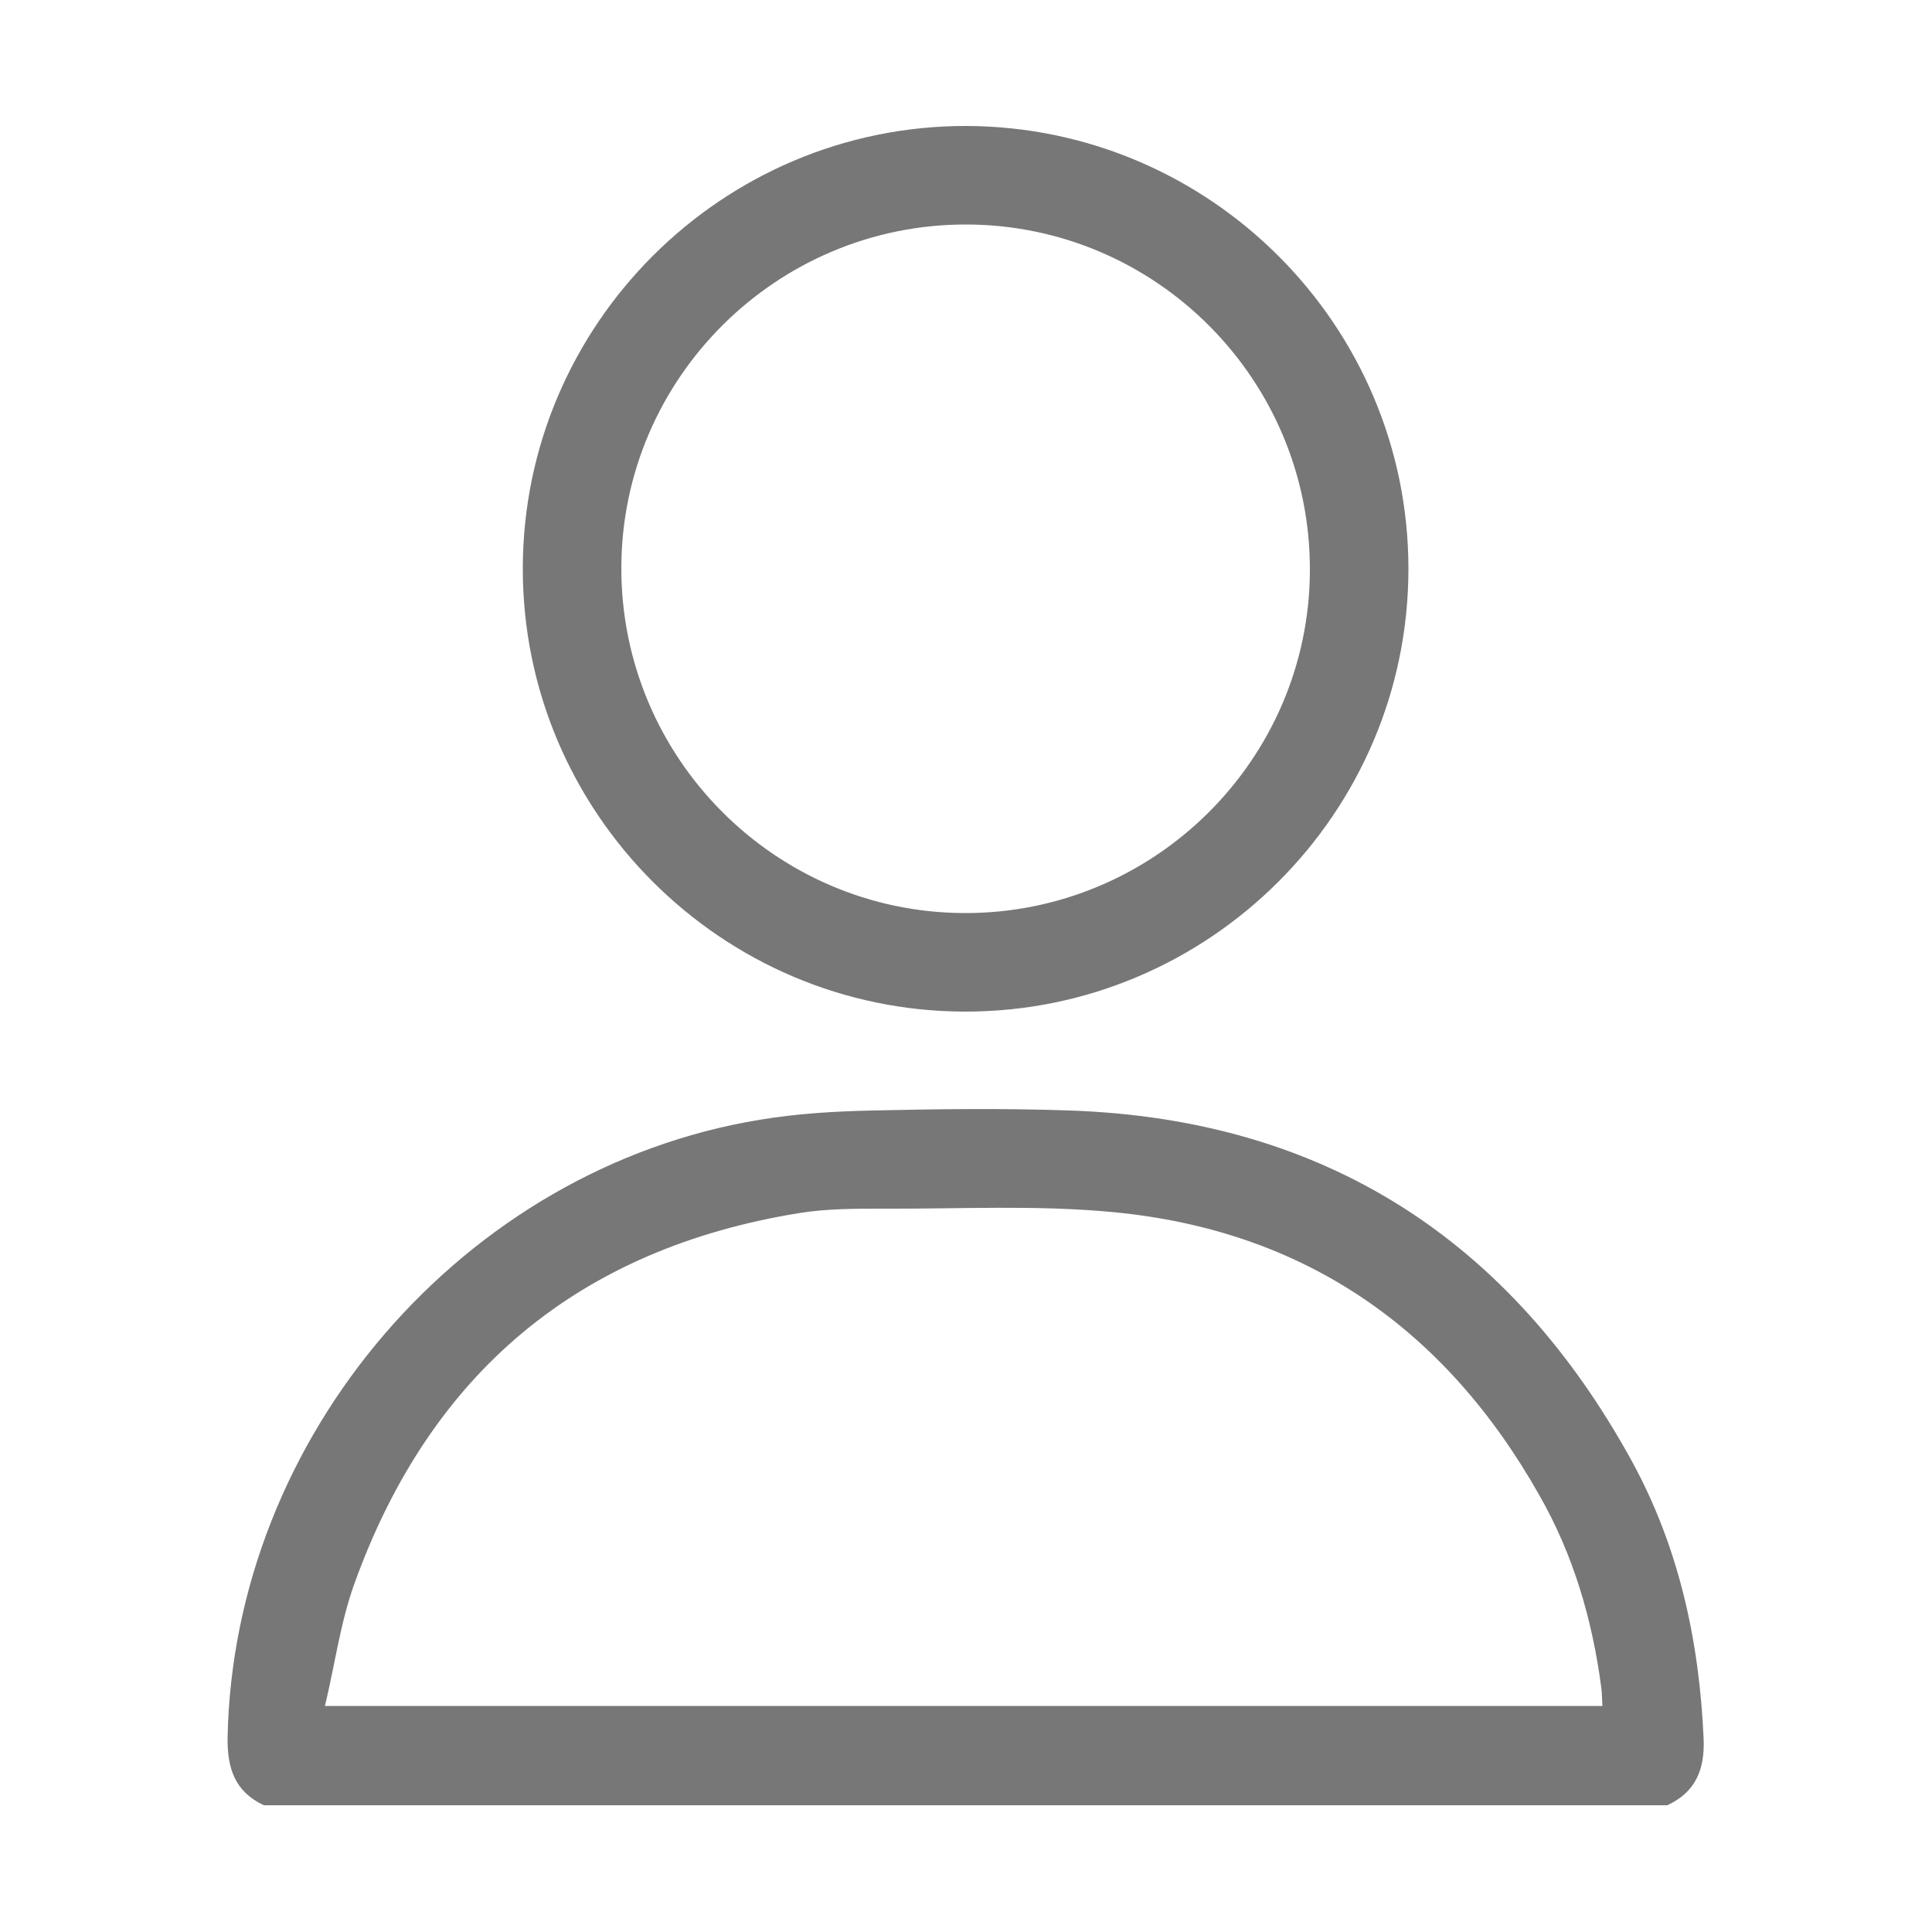
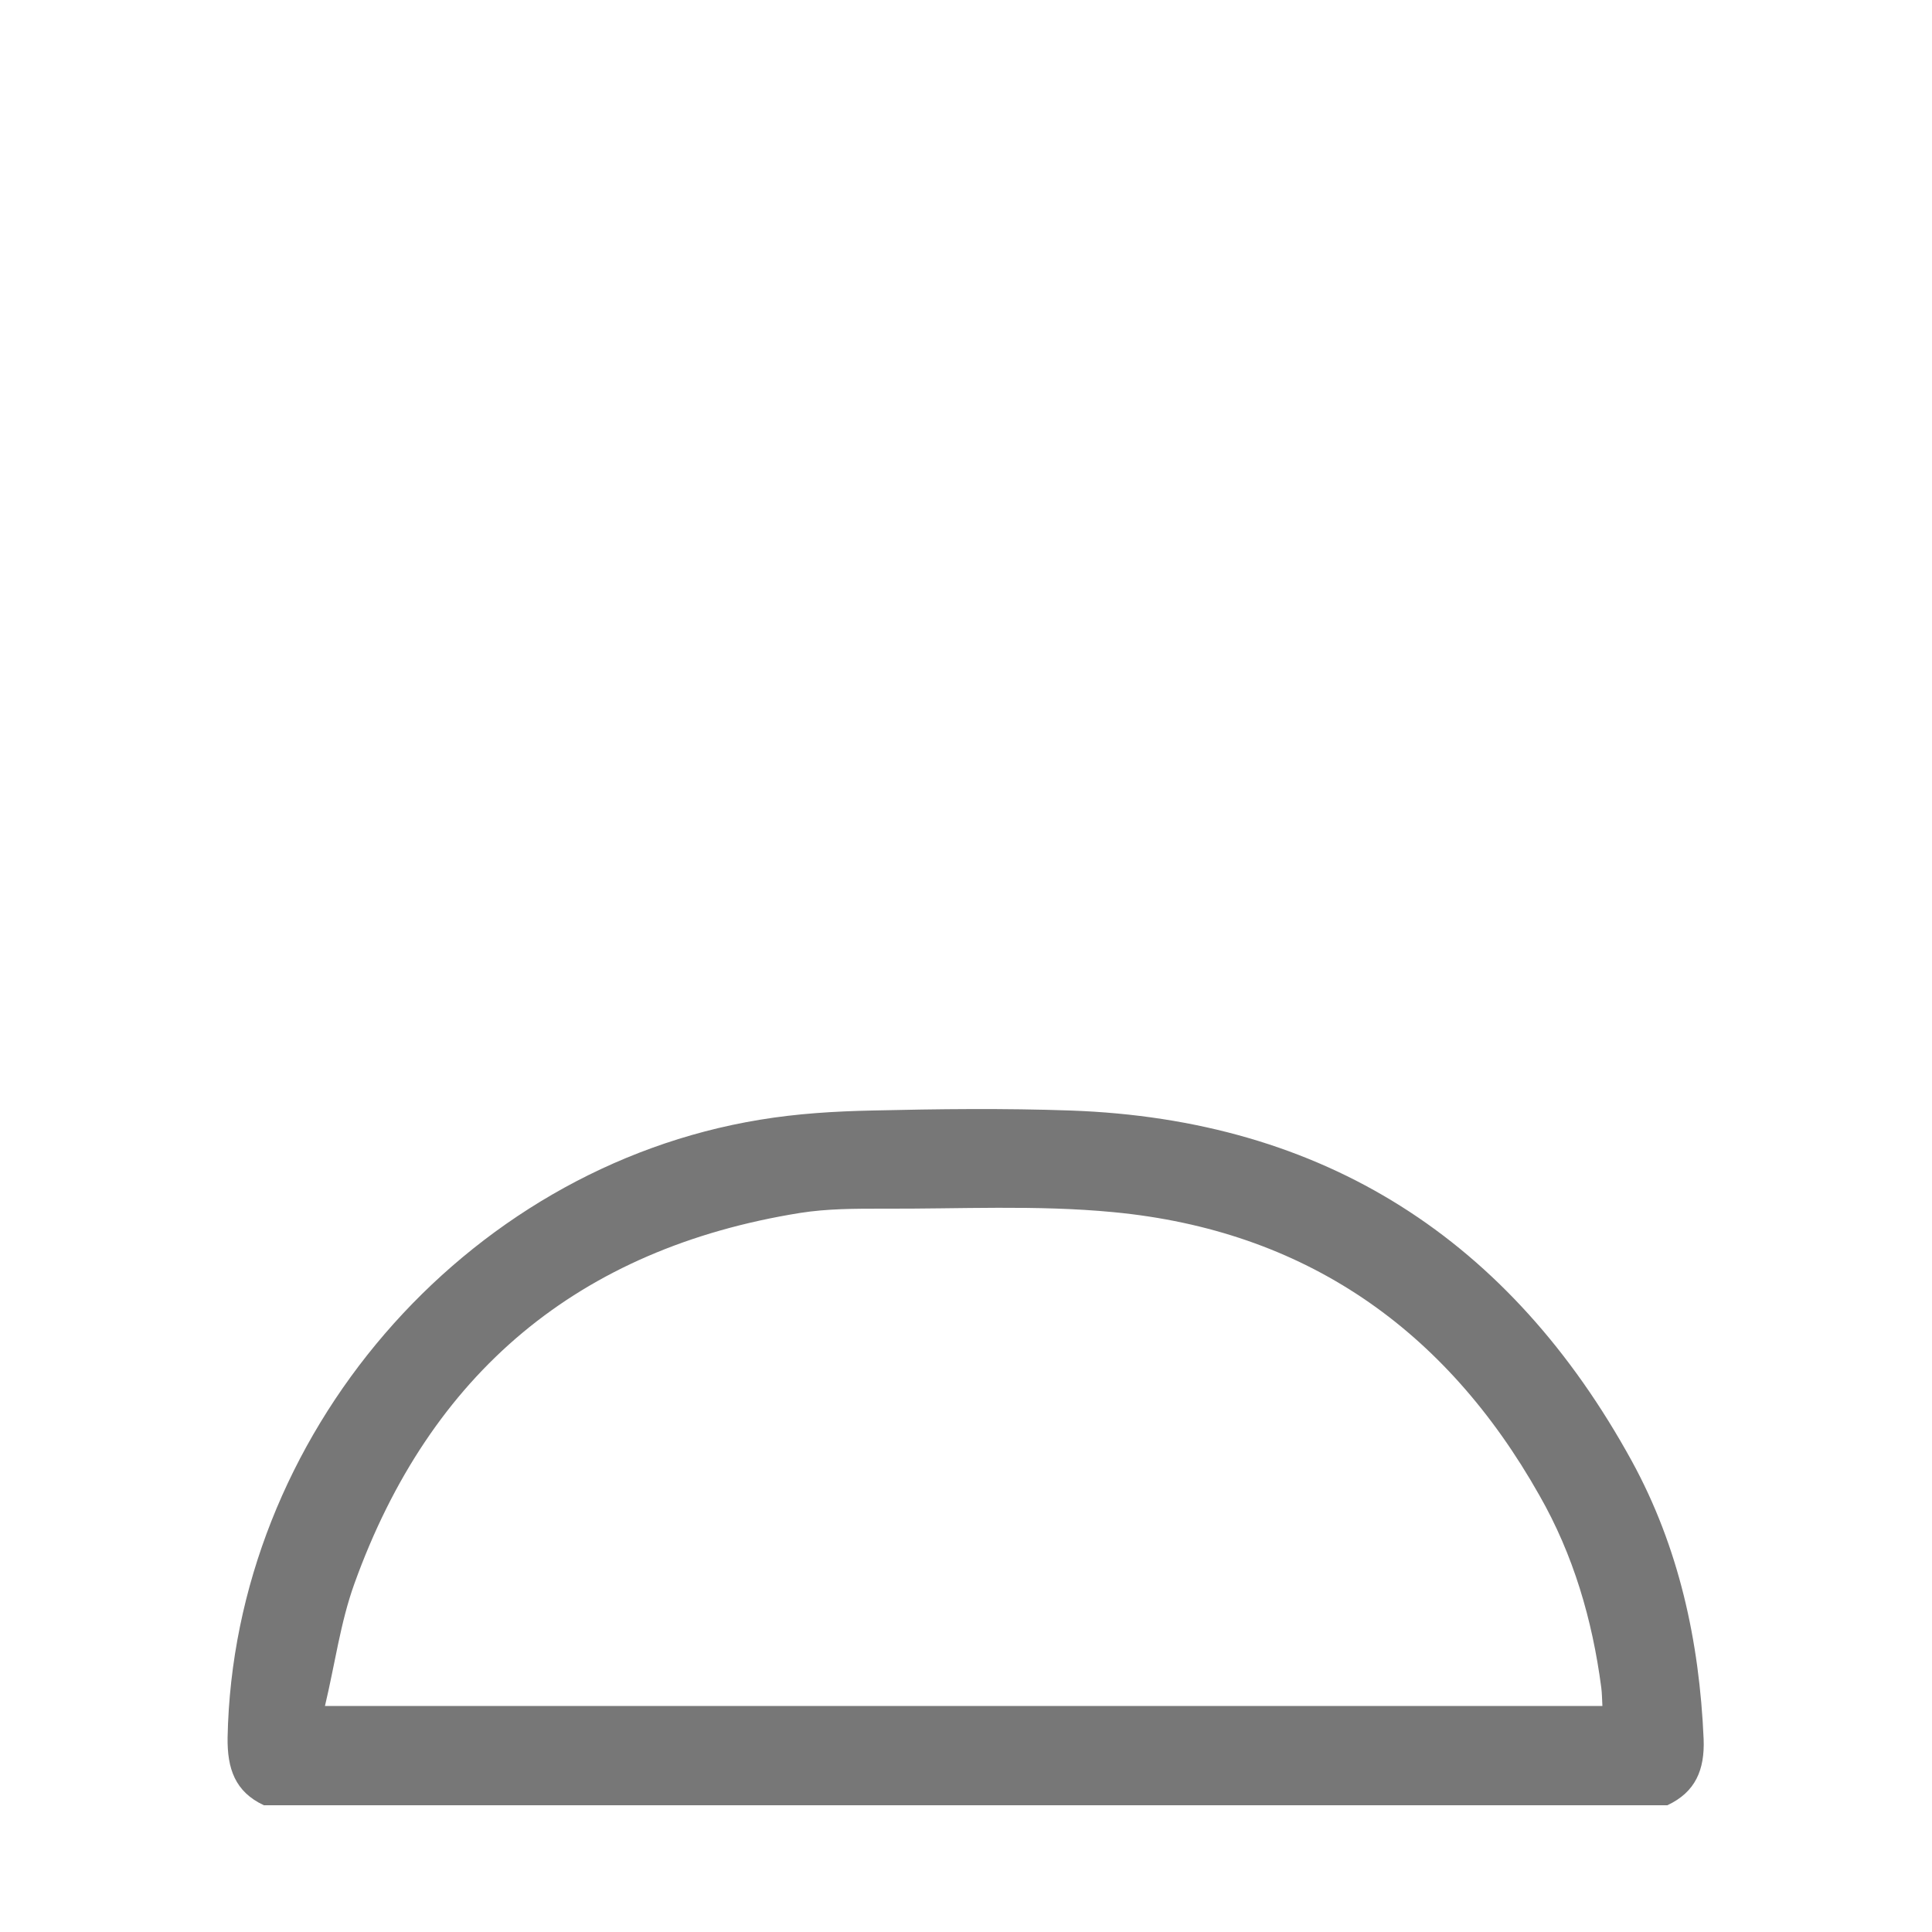
<svg xmlns="http://www.w3.org/2000/svg" version="1.1" id="Layer_1" x="0px" y="0px" viewBox="0 0 500 500" style="enable-background:new 0 0 500 500;" xml:space="preserve">
  <style type="text/css"> .st0{fill:#777777;} </style>
  <g>
    <g>
      <path class="st0" d="M68.3,467.2c-7.5-3.5-9.5-9.5-9.4-17.5c1.5-78,61-147.3,137.7-159.9c9.6-1.6,19.4-2.2,29.1-2.4 c17.1-0.4,34.2-0.6,51.3,0c65.8,2.3,113.9,33.5,145.3,90.7c12.2,22.3,17.5,46.6,18.6,72c0.3,7.9-2.1,13.7-9.4,17.1 C310.5,467.2,189.4,467.2,68.3,467.2z M84.1,441.5c111,0,220.6,0,330.6,0c-0.1-1.8-0.1-3.3-0.3-4.8c-2.3-17.5-7.2-34.3-16-49.7 c-24.3-43.1-60.8-68.6-110.3-73.3c-19.8-1.9-39.8-0.8-59.8-0.9c-7.1,0-14.2,0-21.2,1.1c-57.4,9.2-95.8,41.5-115.4,96 C88.1,419.9,86.7,430.6,84.1,441.5z" />
-       <path class="st0" d="M364.5,147.2c0,63.2-51.6,114.7-114.8,114.6c-63-0.1-114.4-51.5-114.4-114.6c0-63.2,51.6-114.7,114.8-114.6 C313.2,32.8,364.5,84.2,364.5,147.2z M160.8,146.9c-0.1,49.1,39.7,89.2,88.7,89.4c49.1,0.2,89.3-39.6,89.5-88.6 c0.2-49.3-39.7-89.5-88.9-89.6C201,58,160.9,97.9,160.8,146.9z" />
    </g>
  </g>
</svg>